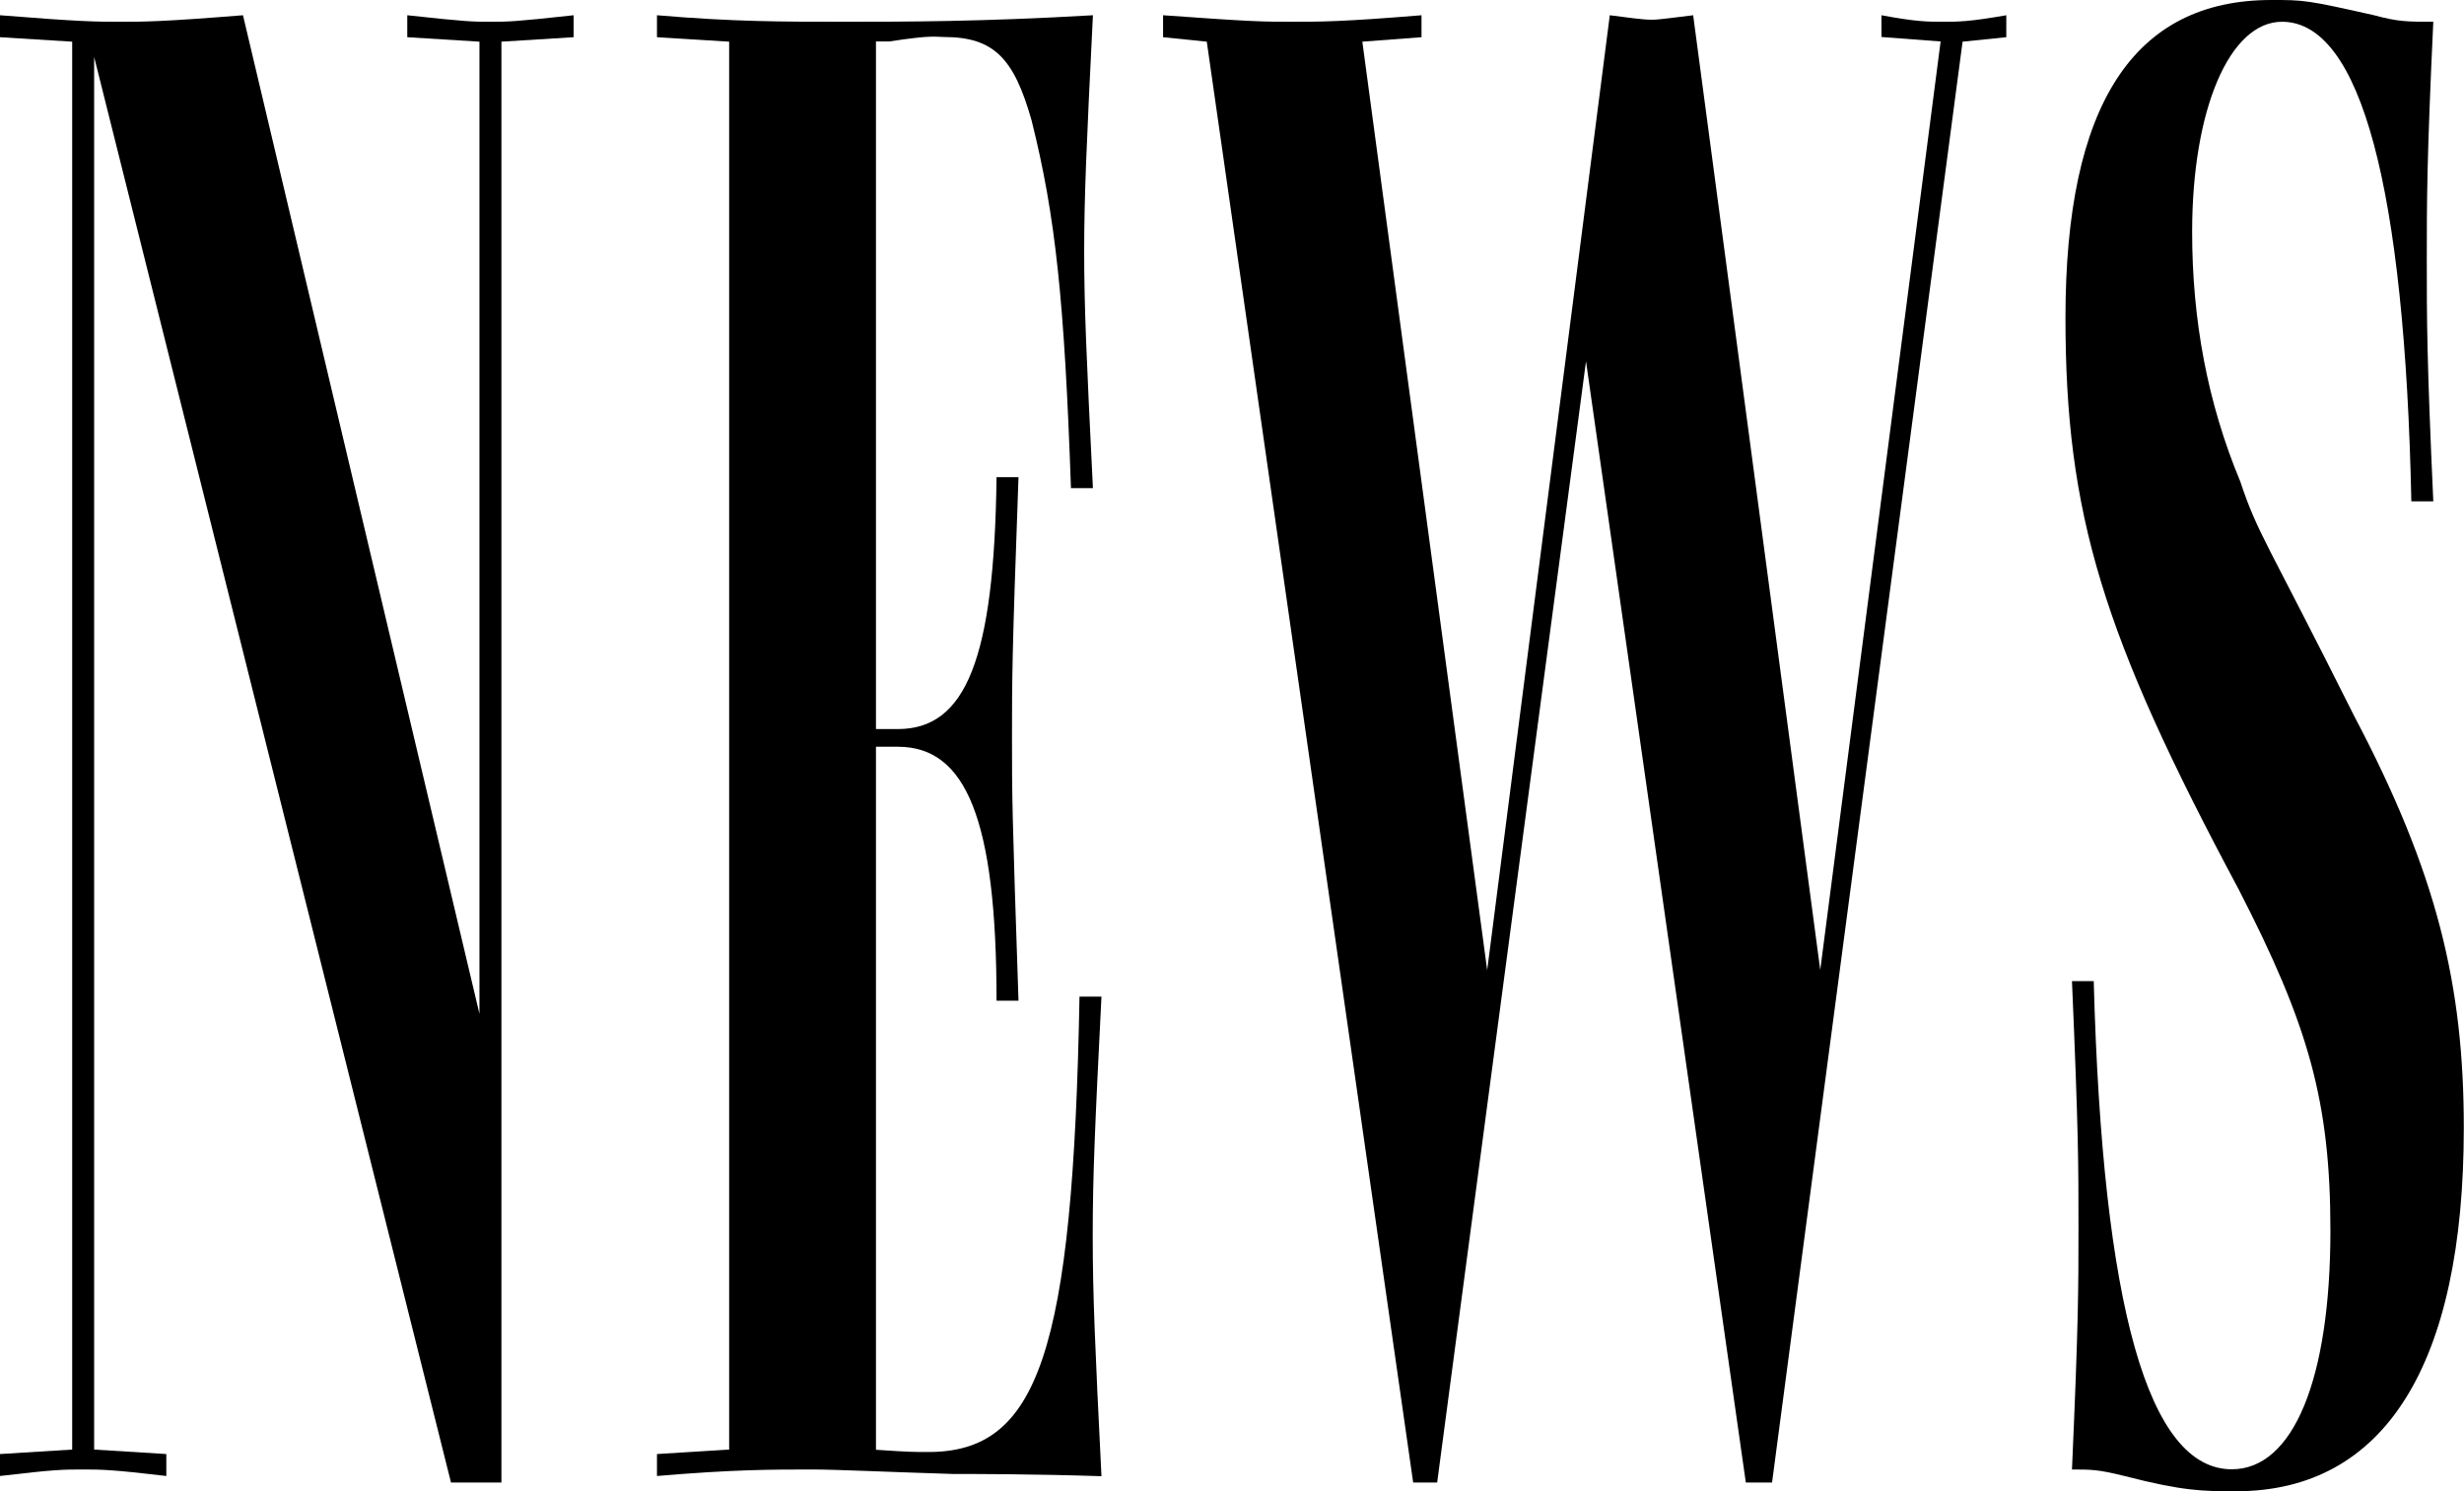
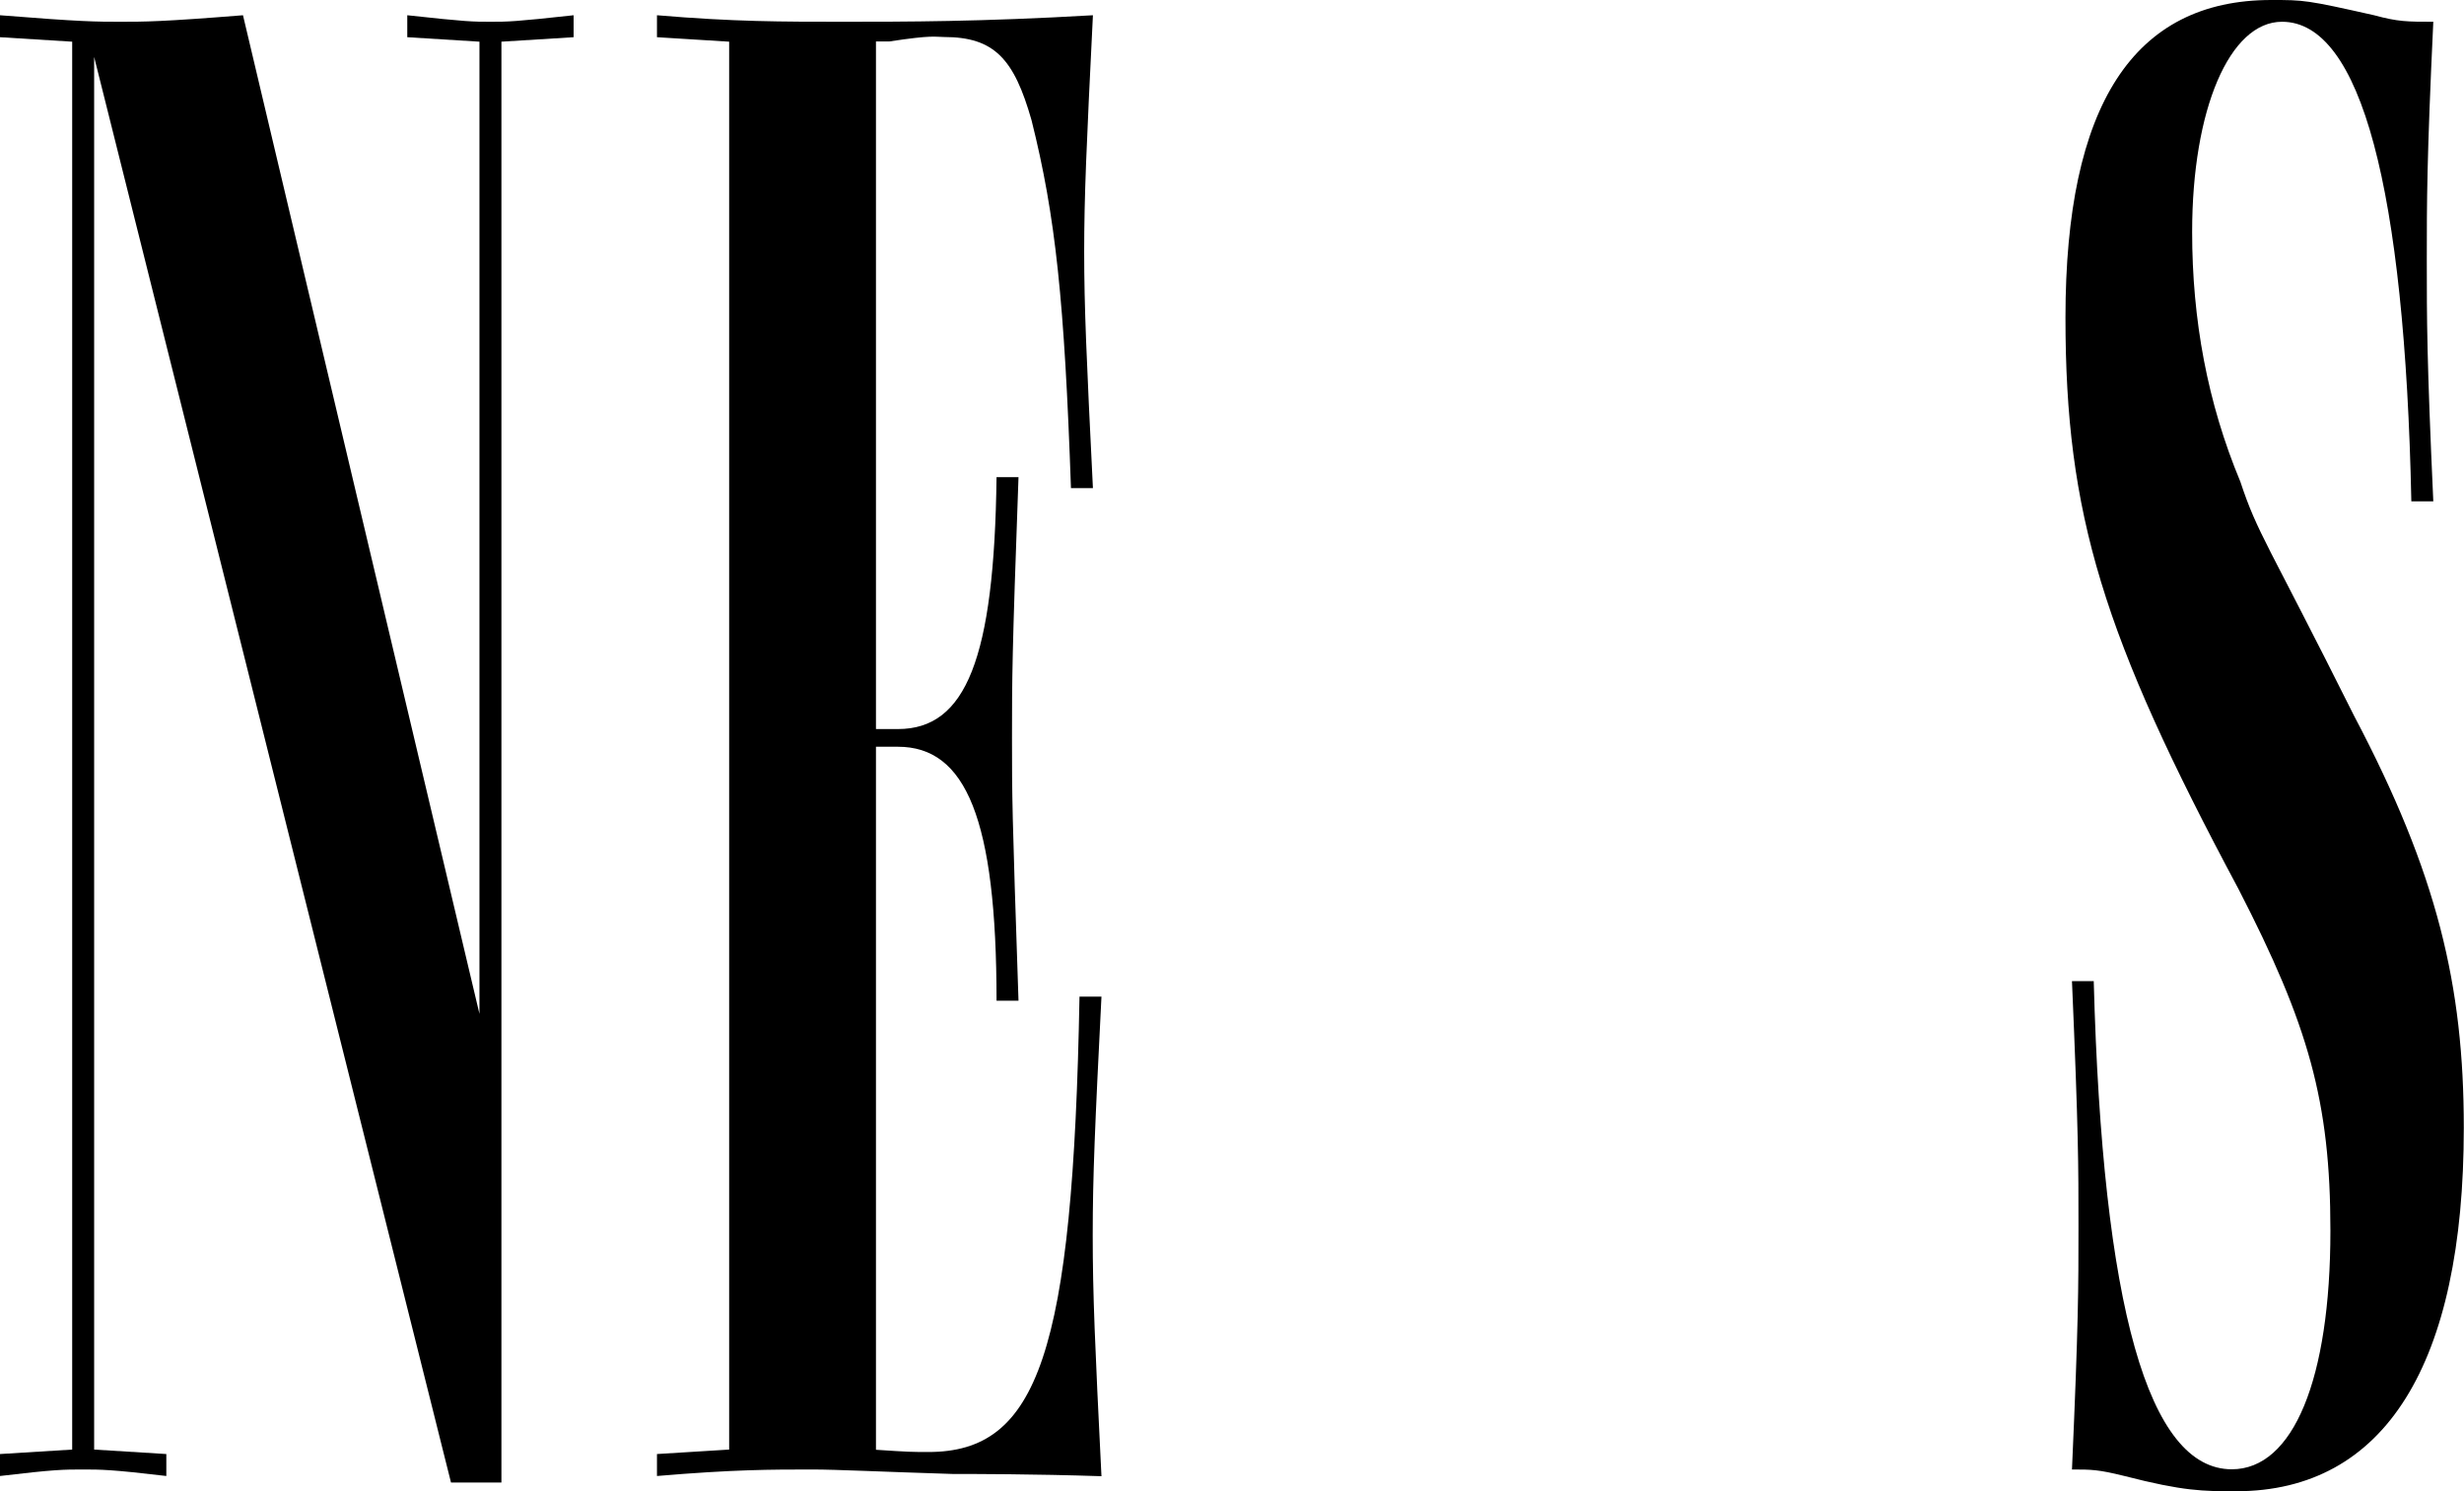
<svg xmlns="http://www.w3.org/2000/svg" id="_レイヤー_2" viewBox="0 0 121.18 73.35">
  <g id="_デザイン">
    <path d="m4.63,2.8v68.5l3.55.22v1.08c-2.69-.32-3.23-.32-4.09-.32-.97,0-1.4,0-4.09.32v-1.08l3.55-.22V2.05l-3.55-.22V.75c3.99.32,4.74.32,5.92.32s2.05,0,6.03-.32l11.63,49.12V2.05l-3.55-.22V.75c2.91.32,3.23.32,4.09.32s1.18,0,4.09-.32v1.08l-3.55.22v70.87h-2.48L4.63,2.8Z" />
    <path d="m32.31,71.52l3.55-.22V2.05l-3.55-.22V.75c3.77.32,6.14.32,9.16.32s6.79,0,12.28-.32c-.32,6.46-.43,8.94-.43,11.63s.11,5.17.43,11.63h-1.08c-.32-9.16-.75-13.36-1.94-18.1-.86-3.02-1.83-4.09-4.31-4.09-.43,0-.54-.11-2.69.22h-.65v33.82h1.08c3.34,0,4.74-3.45,4.85-12.39h1.08c-.32,8.83-.32,9.91-.32,12.82s0,3.45.32,12.93h-1.08c0-8.94-1.51-12.49-4.85-12.49h-1.08v34.58c1.62.11,1.83.11,2.58.11,5.39,0,7.11-4.85,7.43-22.4h1.08c-.32,6.35-.43,8.83-.43,11.74s.11,5.39.43,11.85c-3.34-.11-6.35-.11-7.32-.11-3.55-.11-5.71-.22-6.89-.22-2.05,0-3.88,0-7.65.32v-1.08Z" />
-     <path d="m59.35,2.05l-2.15-.22V.75c4.42.32,4.96.32,6.35.32s2.48,0,6.36-.32v1.08l-2.91.22,6.14,45.67L79.17.75c.86.11,1.62.22,2.05.22s1.08-.11,2.05-.22l6.25,46.96,5.92-45.67-2.91-.22V.75c1.72.32,2.26.32,3.02.32s1.29,0,3.12-.32v1.08l-2.15.22-9.37,70.87h-1.29l-7.86-55.15-7.32,55.15h-1.18L59.35,2.05Z" />
    <path d="m102.97,48.25c.43,16.05,2.69,24.02,6.79,24.02,3.02,0,4.85-4.42,4.85-11.74,0-6.36-1.08-10.12-4.52-16.8-6.68-12.49-8.51-18.42-8.51-28.11,0-10.45,3.34-15.62,10.12-15.62,1.62,0,1.72,0,5.06.75,1.18.32,1.62.32,2.91.32-.32,6.79-.32,8.83-.32,11.74s0,4.85.32,11.85h-1.08c-.32-15.4-2.48-23.59-6.36-23.59-2.58,0-4.42,4.31-4.42,10.34,0,4.31.75,8.4,2.37,12.28.86,2.59,1.29,2.91,5.6,11.53,4.09,7.76,5.39,13.25,5.39,20.25,0,11.63-3.88,17.88-11.2,17.88-1.62,0-2.58,0-5.49-.75-1.29-.32-1.62-.32-2.58-.32.32-7.22.32-8.94.32-11.96s0-4.63-.32-12.06h1.08Z" />
  </g>
</svg>